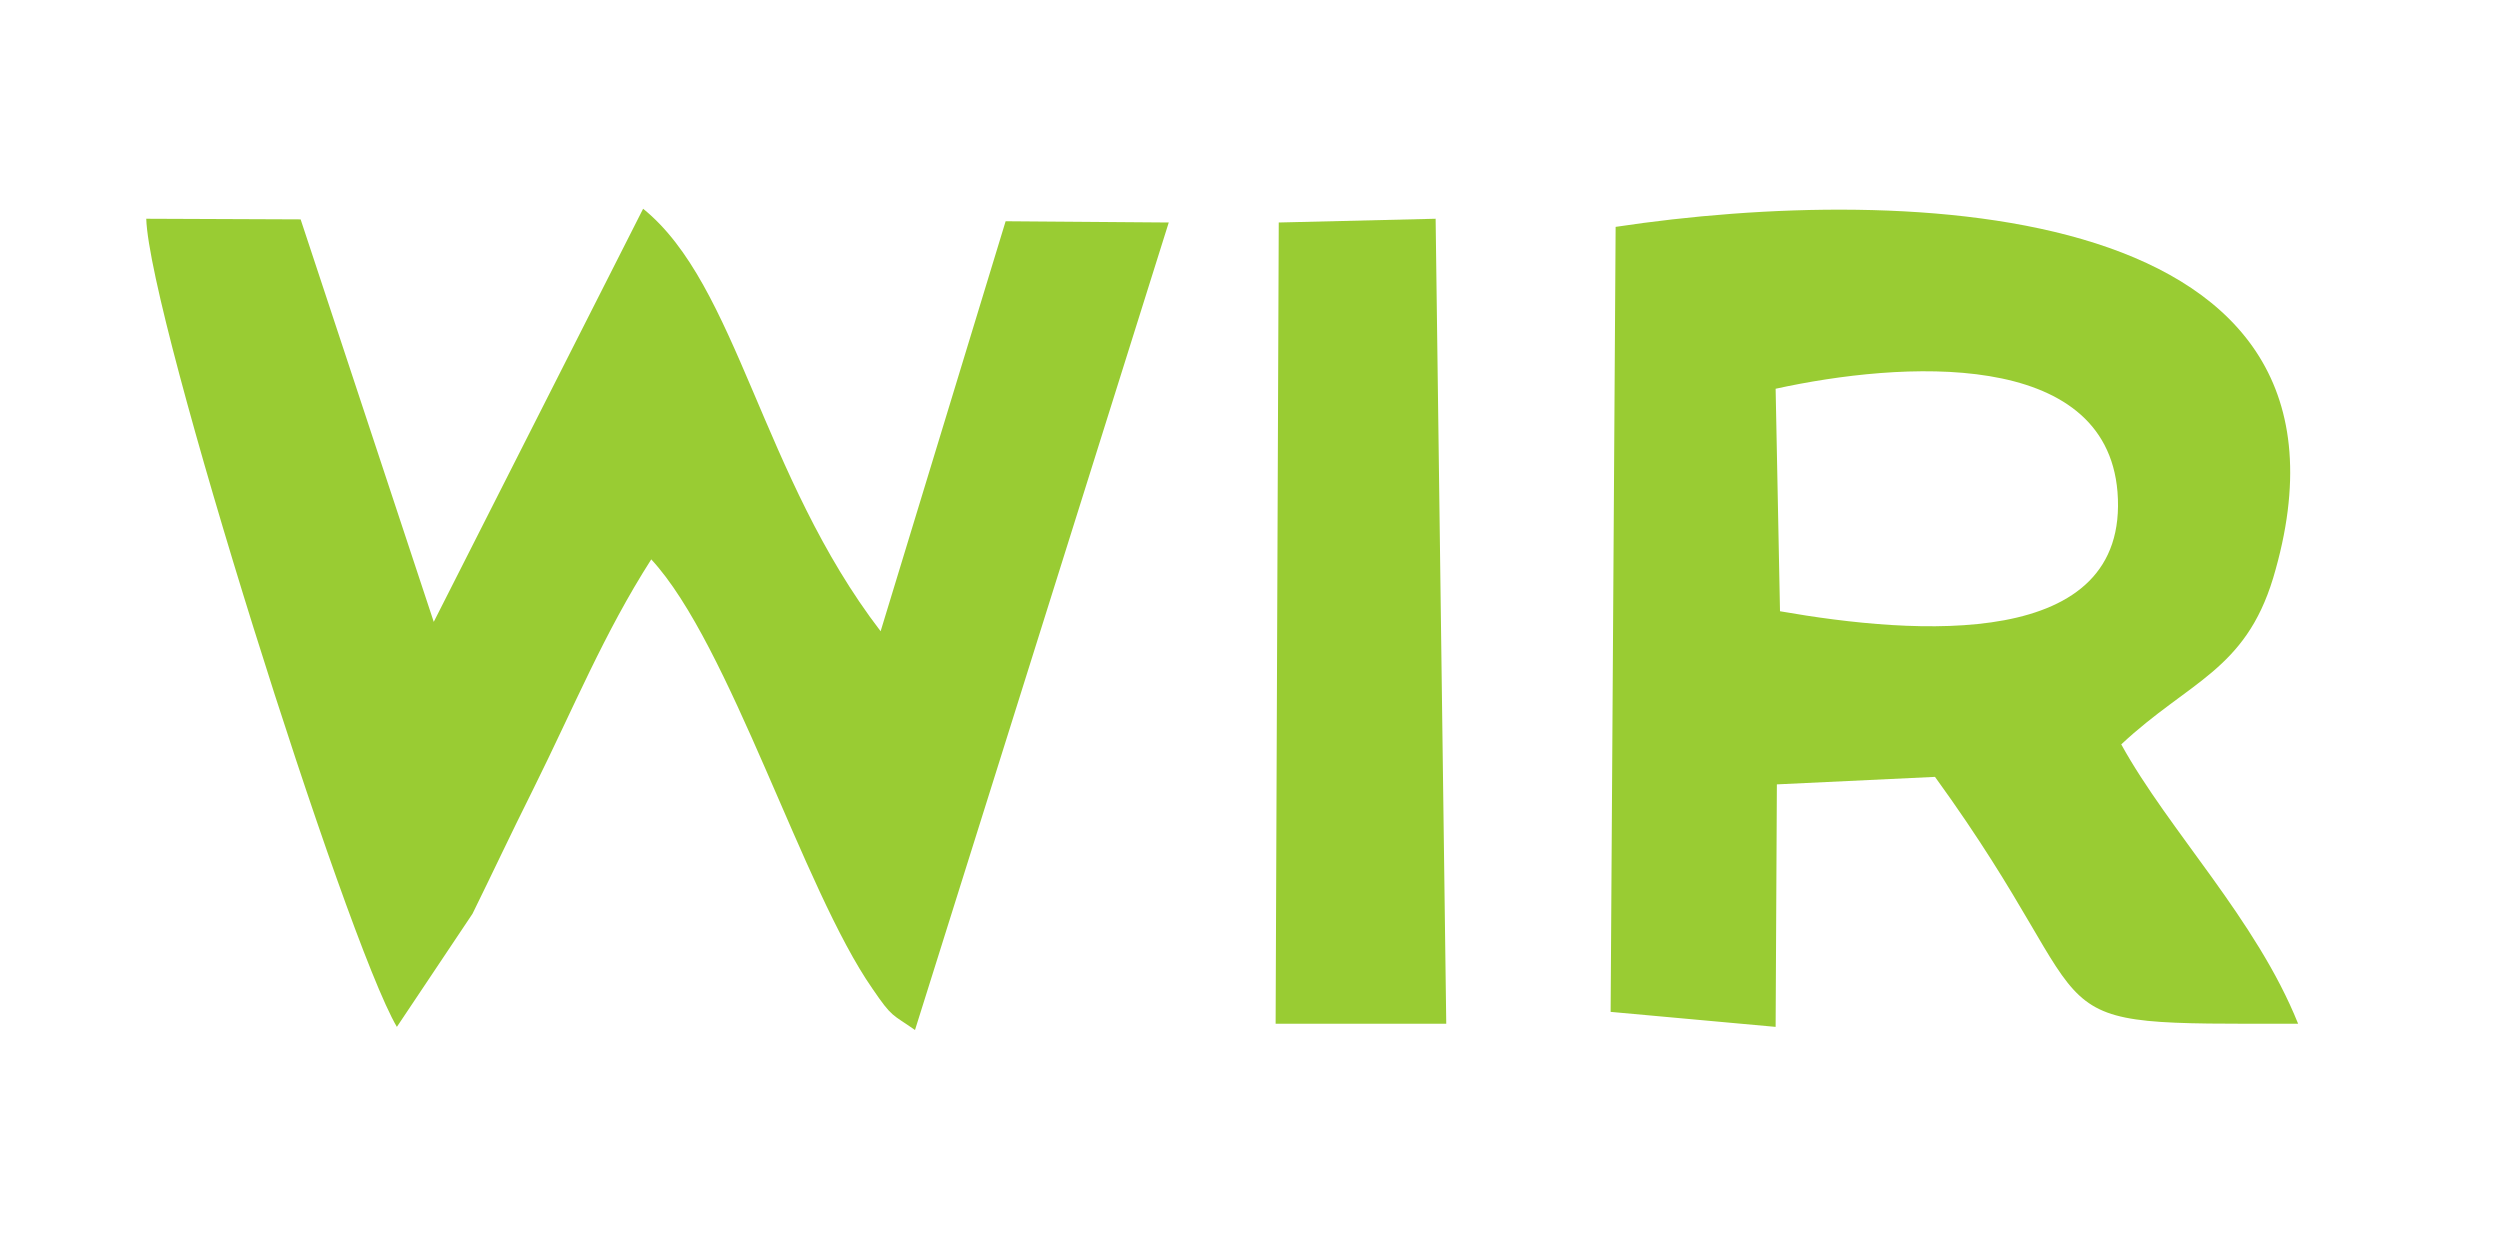
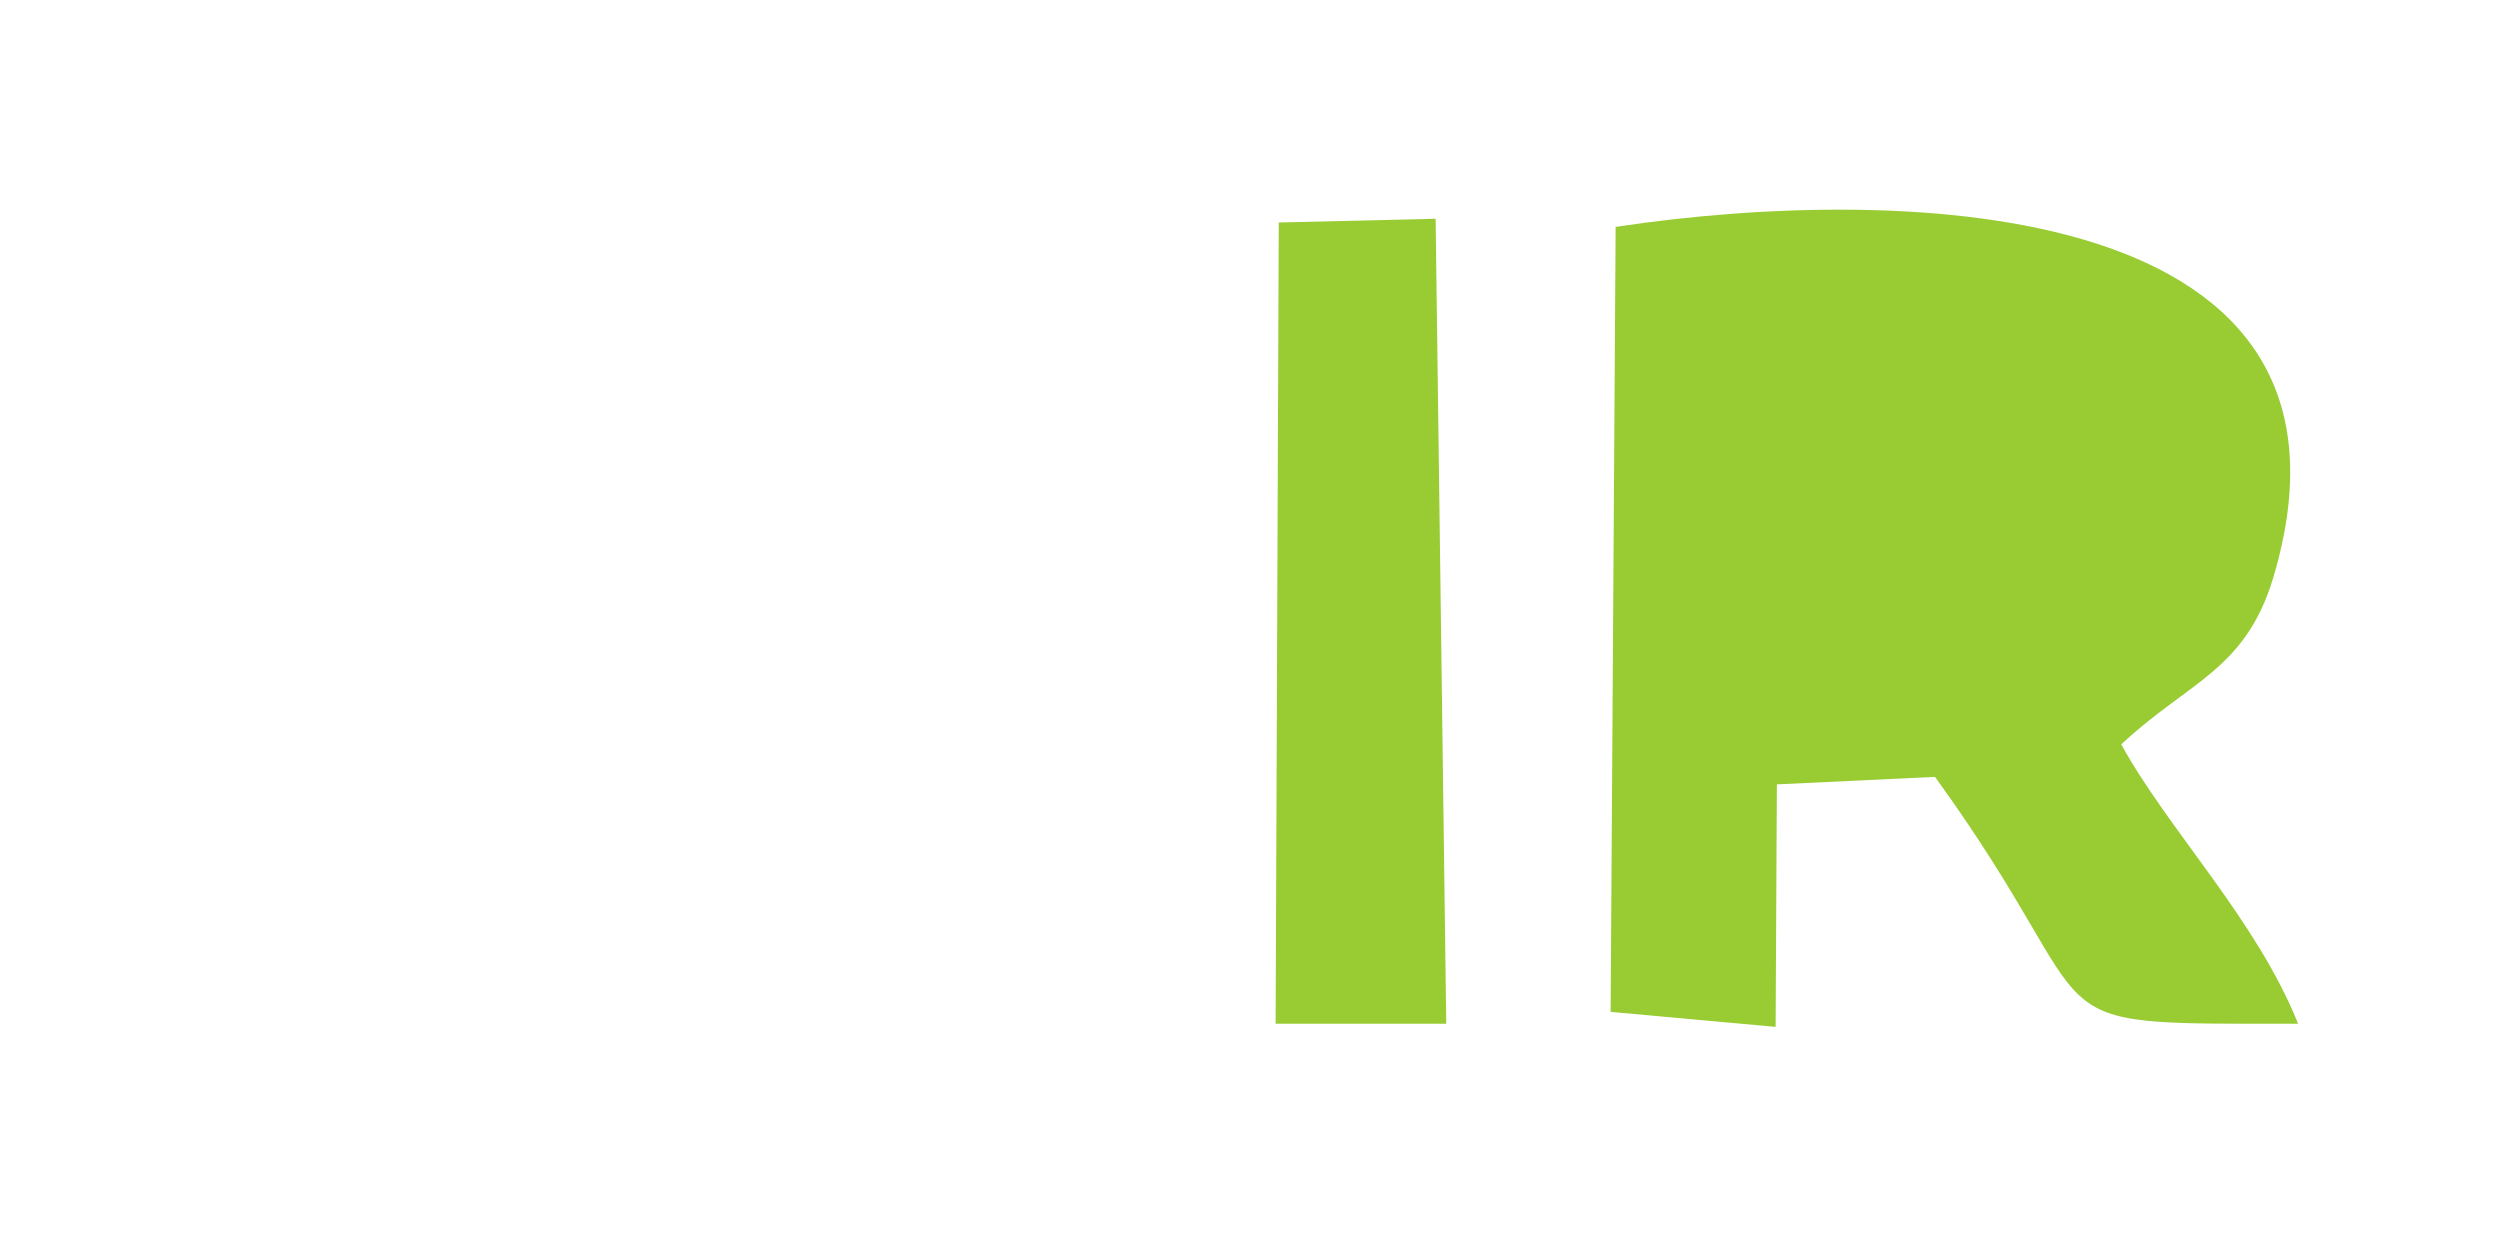
<svg xmlns="http://www.w3.org/2000/svg" xml:space="preserve" width="40mm" height="20mm" version="1.1" style="shape-rendering:geometricPrecision; text-rendering:geometricPrecision; image-rendering:optimizeQuality; fill-rule:evenodd; clip-rule:evenodd" viewBox="0 0 4000 2000">
  <defs>
    <style type="text/css">
   
    .fil0 {fill:#99CC33}
   
  </style>
  </defs>
  <g id="Ebene_x0020_1">
-     <path class="fil0" d="M1870 356l-261 -2 -200 656c-191,-249 -229,-554 -380,-676l-335 661 -213 -644 -247 -1c5,160 319,1154 401,1293l121 -181c33,-67 59,-123 97,-199 66,-133 113,-249 189,-368 126,136 243,528 354,687 32,47 31,40 68,66l406 -1292z" />
-     <path class="fil0" d="M2848 978l-7 -356c201,-44 528,-65 547,165 20,255 -323,229 -540,191zm-271 641l264 24 2 -388 253 -12c294,406 128,395 581,395 -67,-167 -207,-309 -283,-447 108,-101 198,-118 243,-266 182,-609 -588,-632 -1052,-562l-8 1256z" />
+     <path class="fil0" d="M2848 978l-7 -356zm-271 641l264 24 2 -388 253 -12c294,406 128,395 581,395 -67,-167 -207,-309 -283,-447 108,-101 198,-118 243,-266 182,-609 -588,-632 -1052,-562l-8 1256z" />
    <polygon class="fil0" points="2041,1638 2314,1638 2297,350 2046,356 " />
  </g>
</svg>